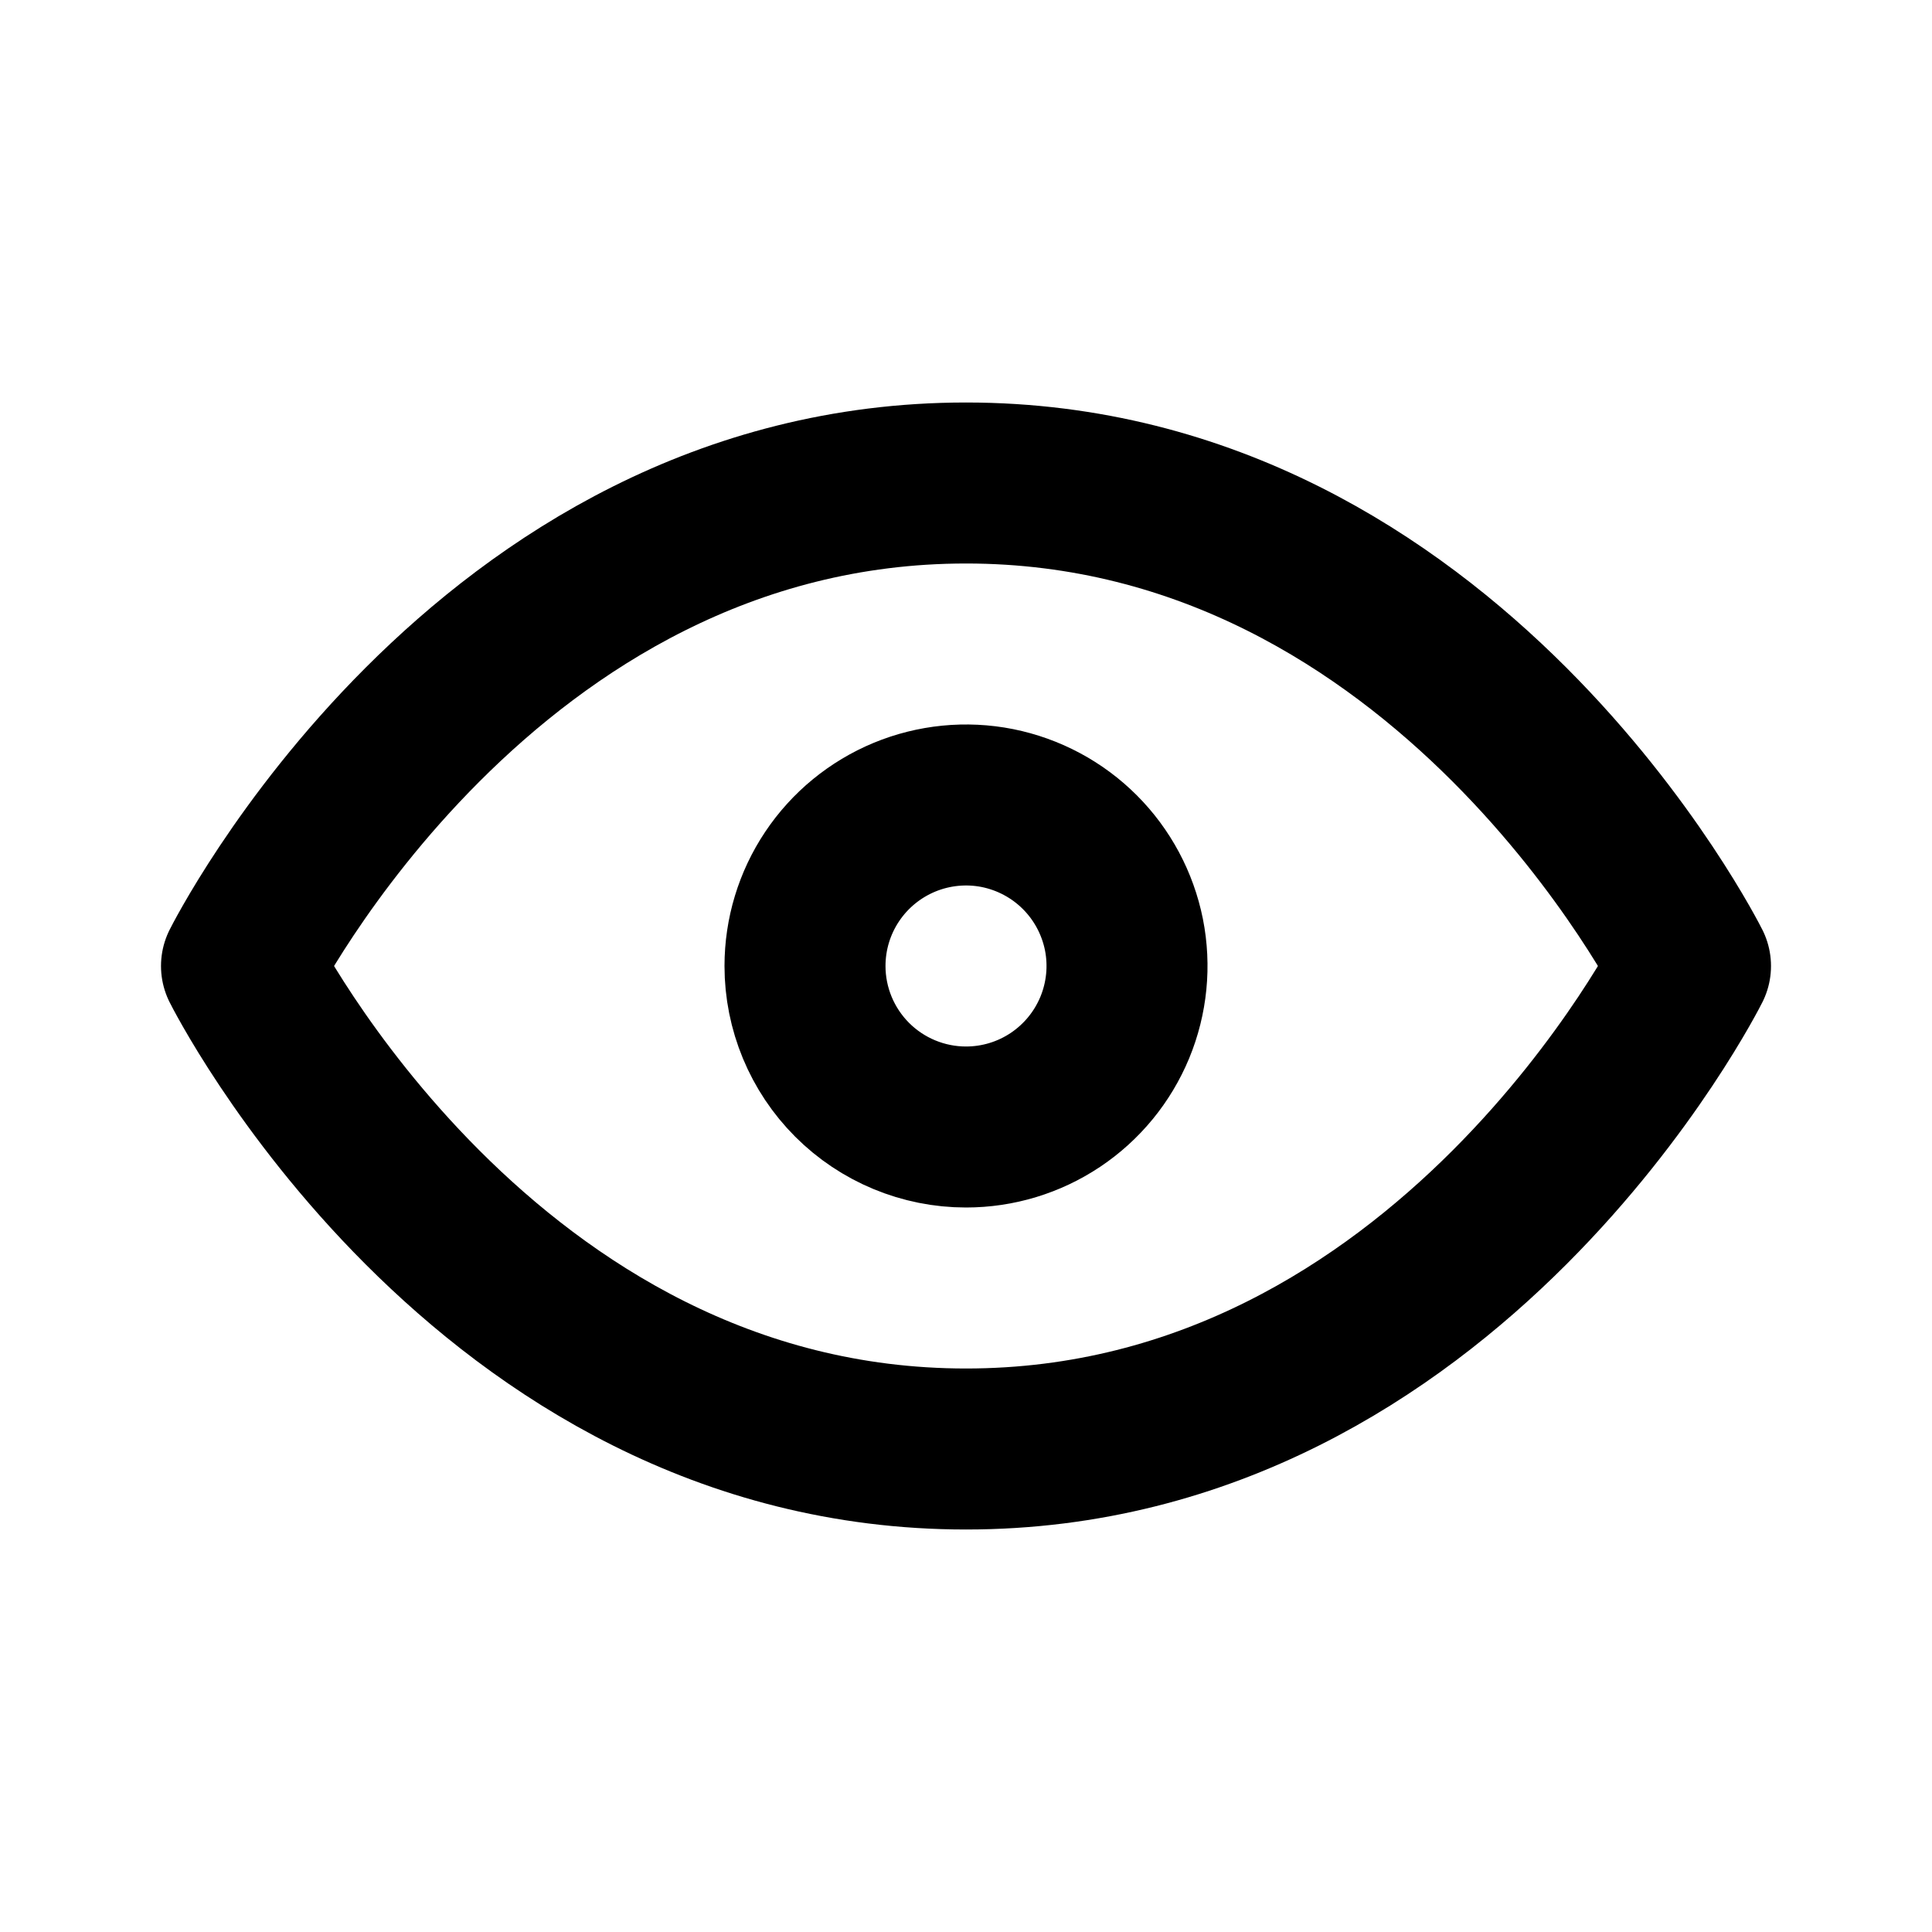
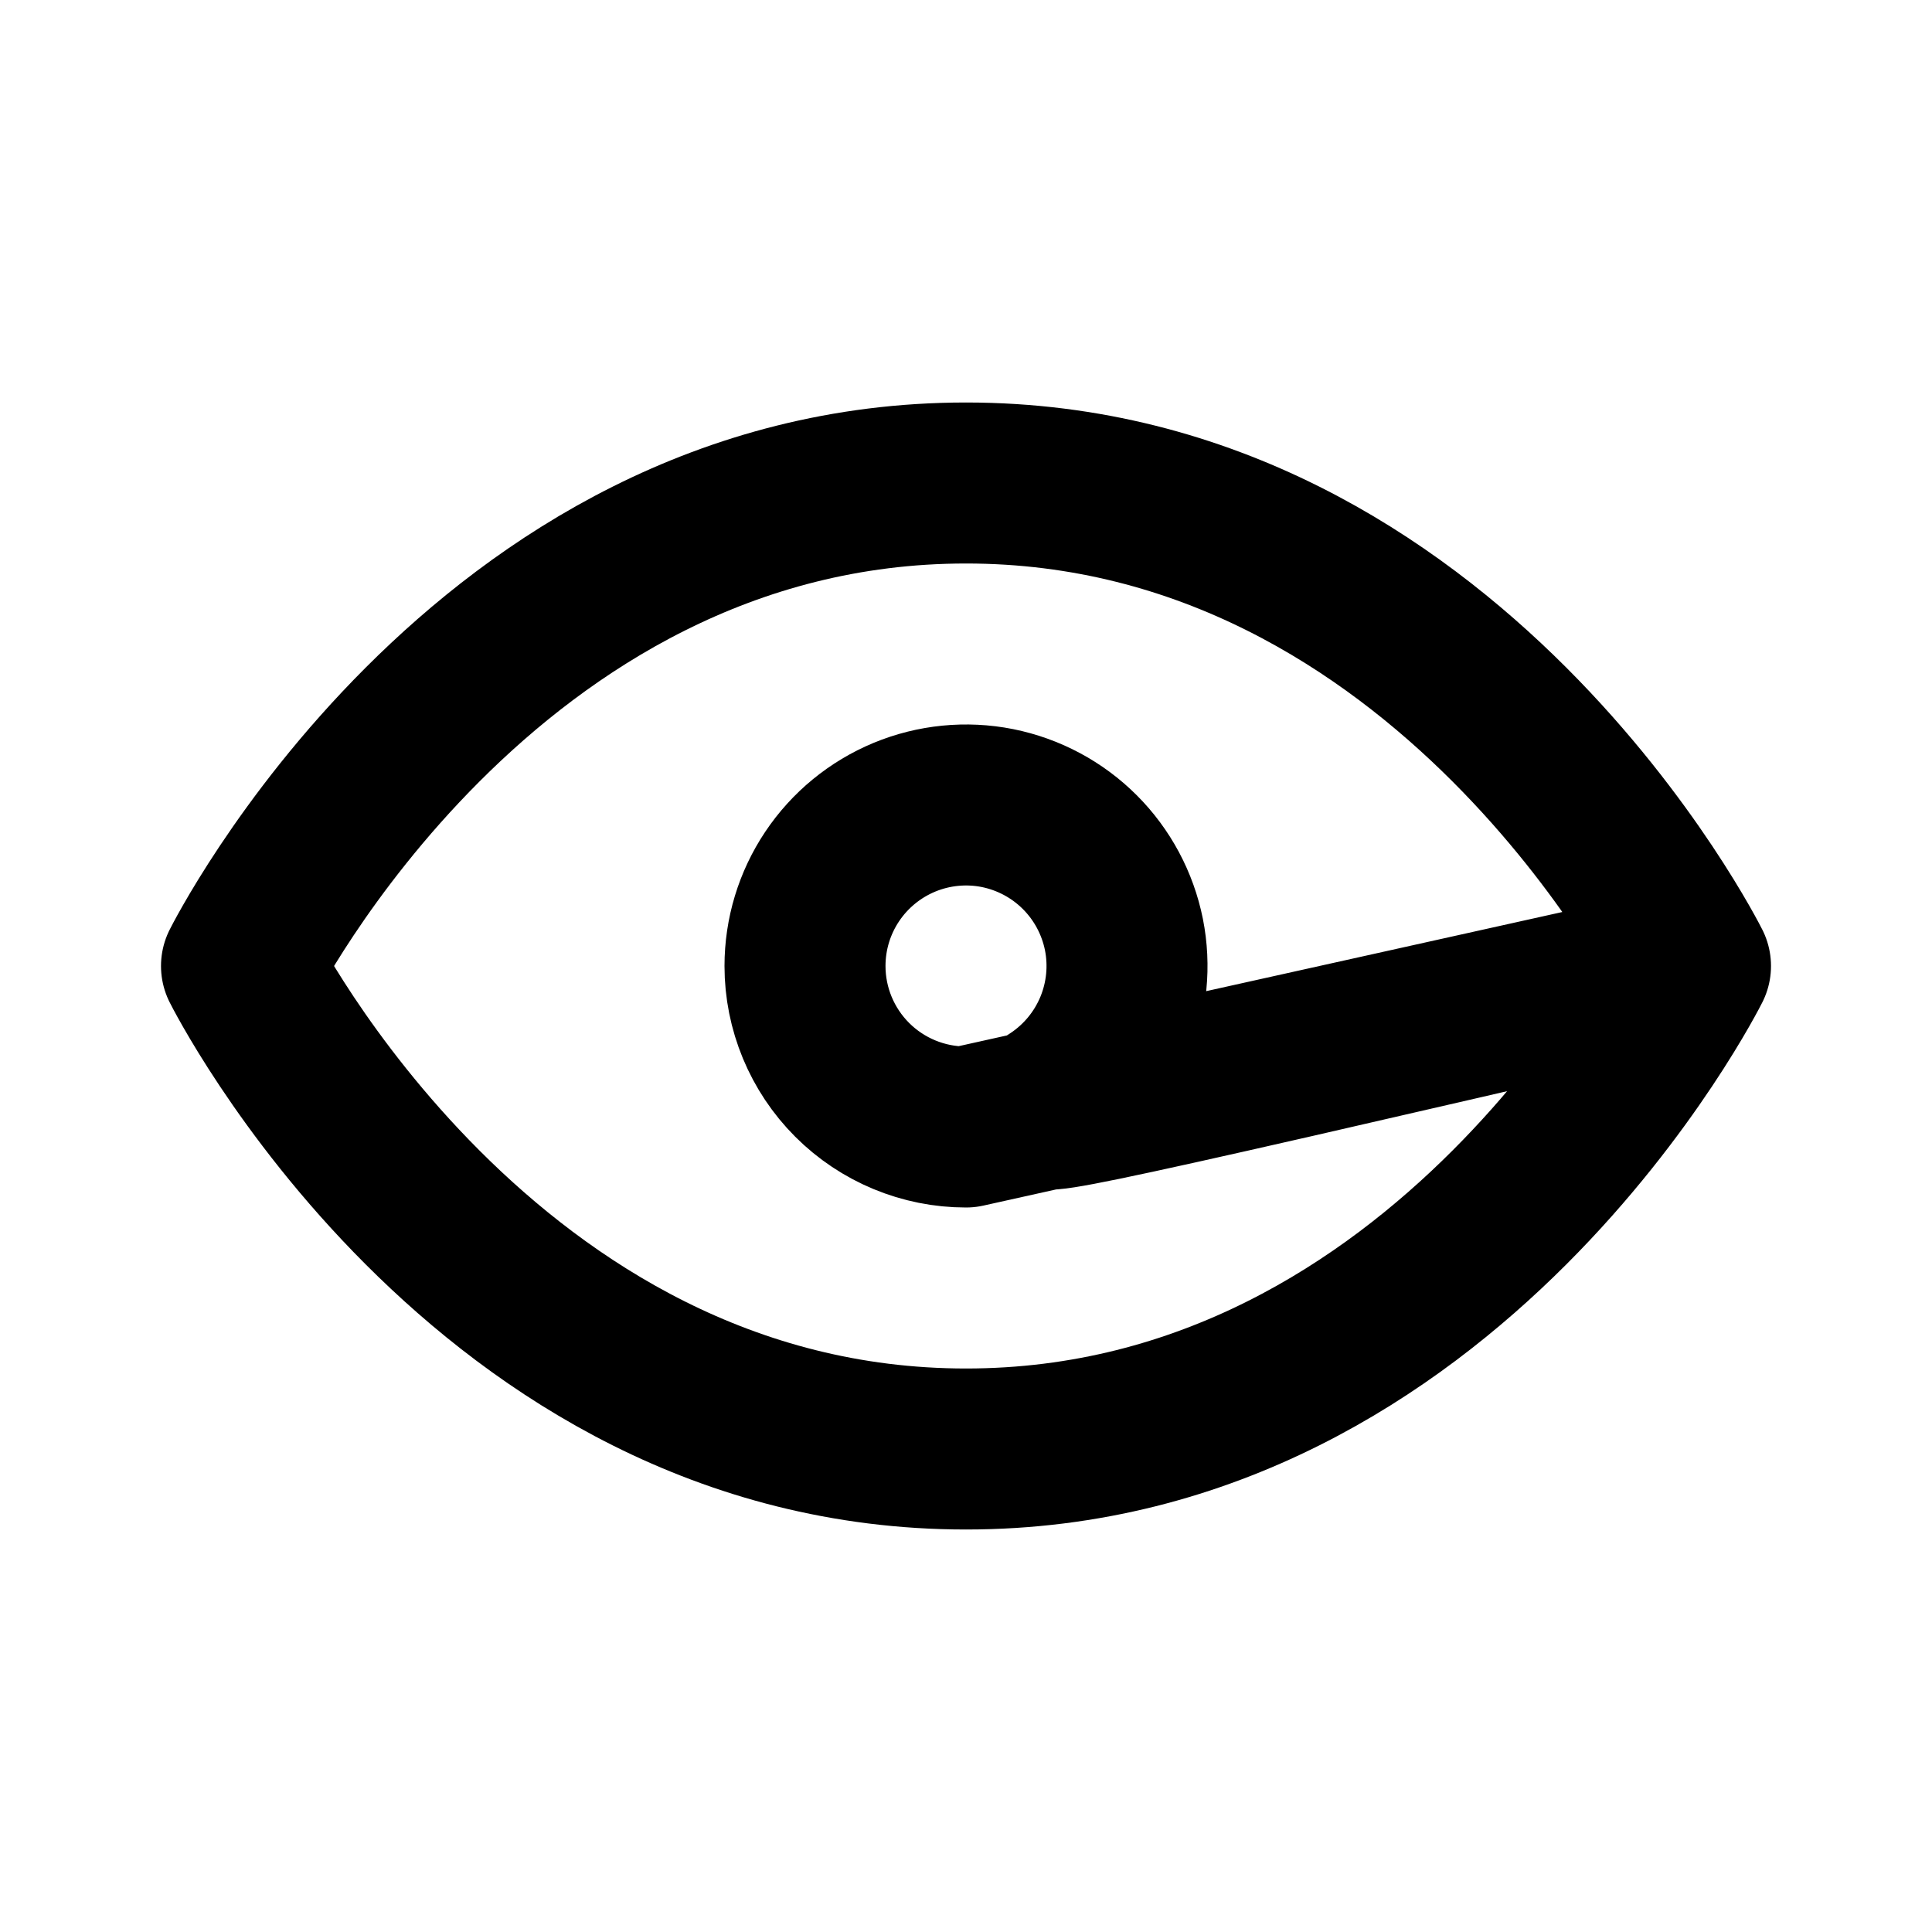
<svg xmlns="http://www.w3.org/2000/svg" width="24" height="24" viewBox="0 0 24 24" fill="none">
-   <path d="M21 12C21 12 18 18 12 18C6 18 3 12 3 12C3 12 6 6 12 6C18 6 21 12 21 12ZM12 14C12.396 14 12.782 13.883 13.111 13.663C13.44 13.443 13.696 13.131 13.848 12.765C13.999 12.4 14.039 11.998 13.962 11.61C13.884 11.222 13.694 10.866 13.414 10.586C13.134 10.306 12.778 10.116 12.39 10.038C12.002 9.961 11.6 10.001 11.235 10.152C10.869 10.304 10.557 10.56 10.337 10.889C10.117 11.218 10 11.604 10 12C10 12.53 10.211 13.039 10.586 13.414C10.961 13.789 11.47 14 12 14Z" stroke="black" stroke-width="2" stroke-linecap="round" stroke-linejoin="round" />
+   <path d="M21 12C21 12 18 18 12 18C6 18 3 12 3 12C3 12 6 6 12 6C18 6 21 12 21 12ZC12.396 14 12.782 13.883 13.111 13.663C13.44 13.443 13.696 13.131 13.848 12.765C13.999 12.4 14.039 11.998 13.962 11.61C13.884 11.222 13.694 10.866 13.414 10.586C13.134 10.306 12.778 10.116 12.39 10.038C12.002 9.961 11.6 10.001 11.235 10.152C10.869 10.304 10.557 10.56 10.337 10.889C10.117 11.218 10 11.604 10 12C10 12.53 10.211 13.039 10.586 13.414C10.961 13.789 11.47 14 12 14Z" stroke="black" stroke-width="2" stroke-linecap="round" stroke-linejoin="round" />
</svg>